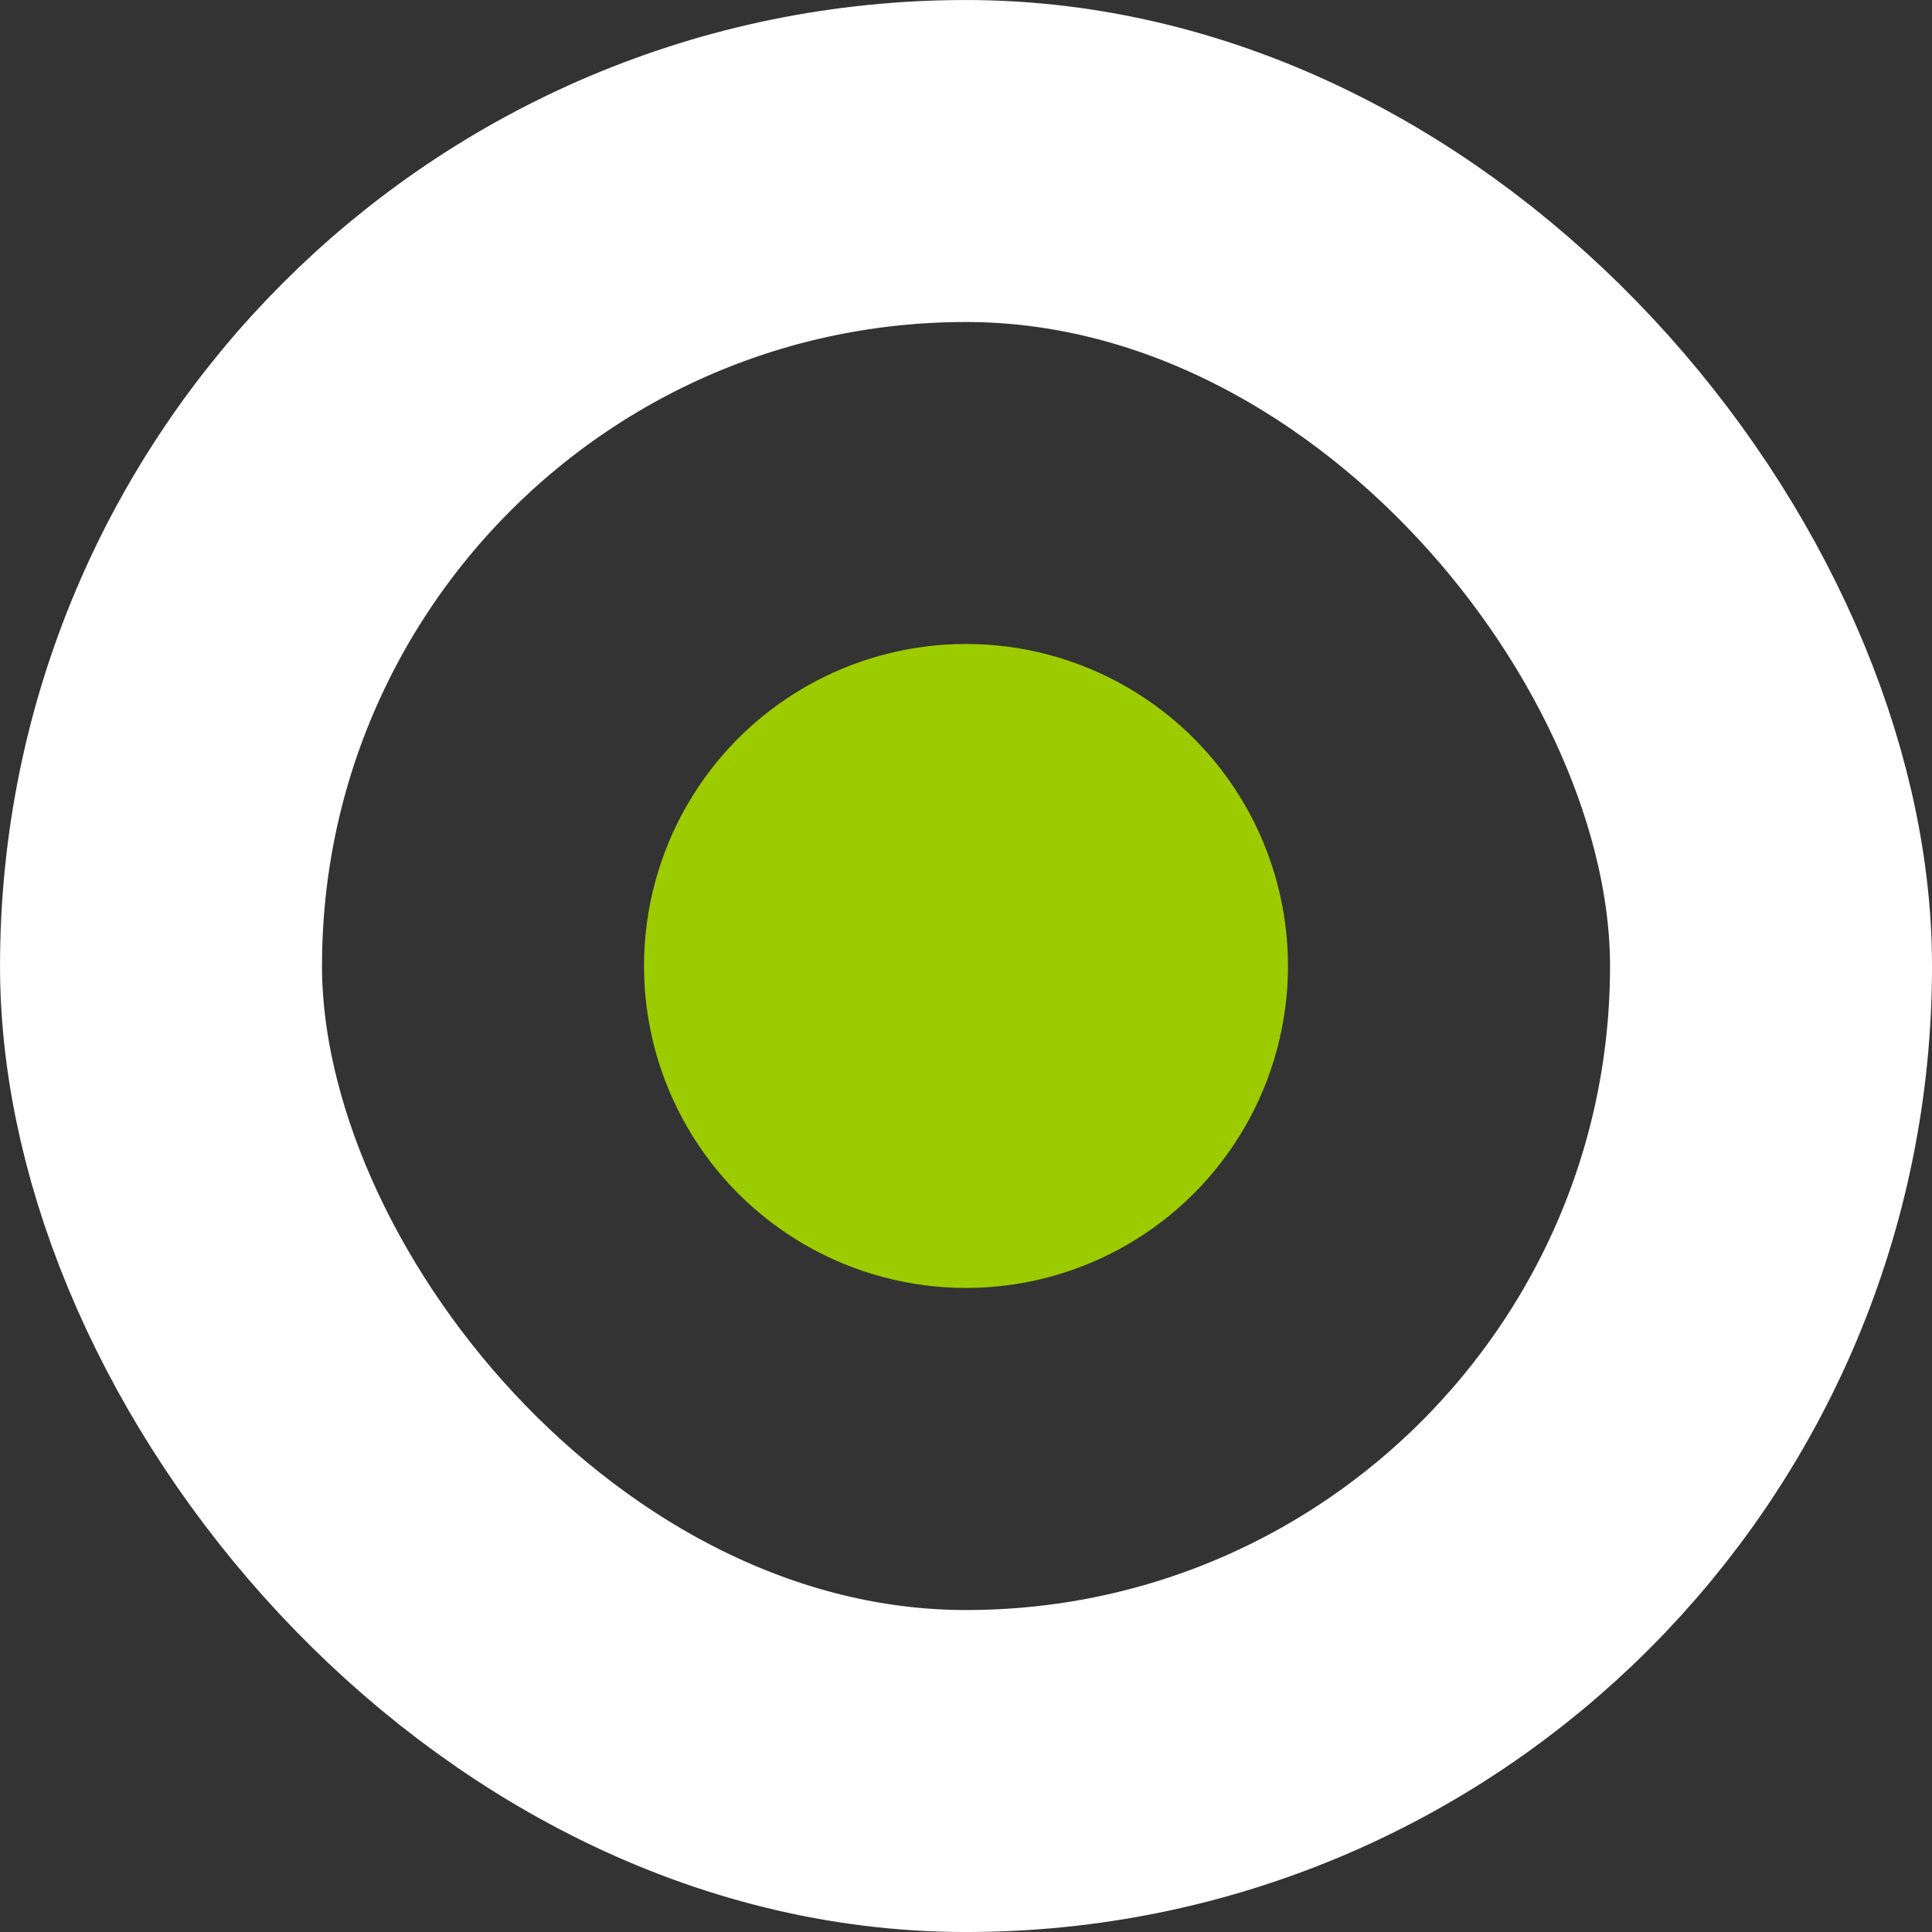
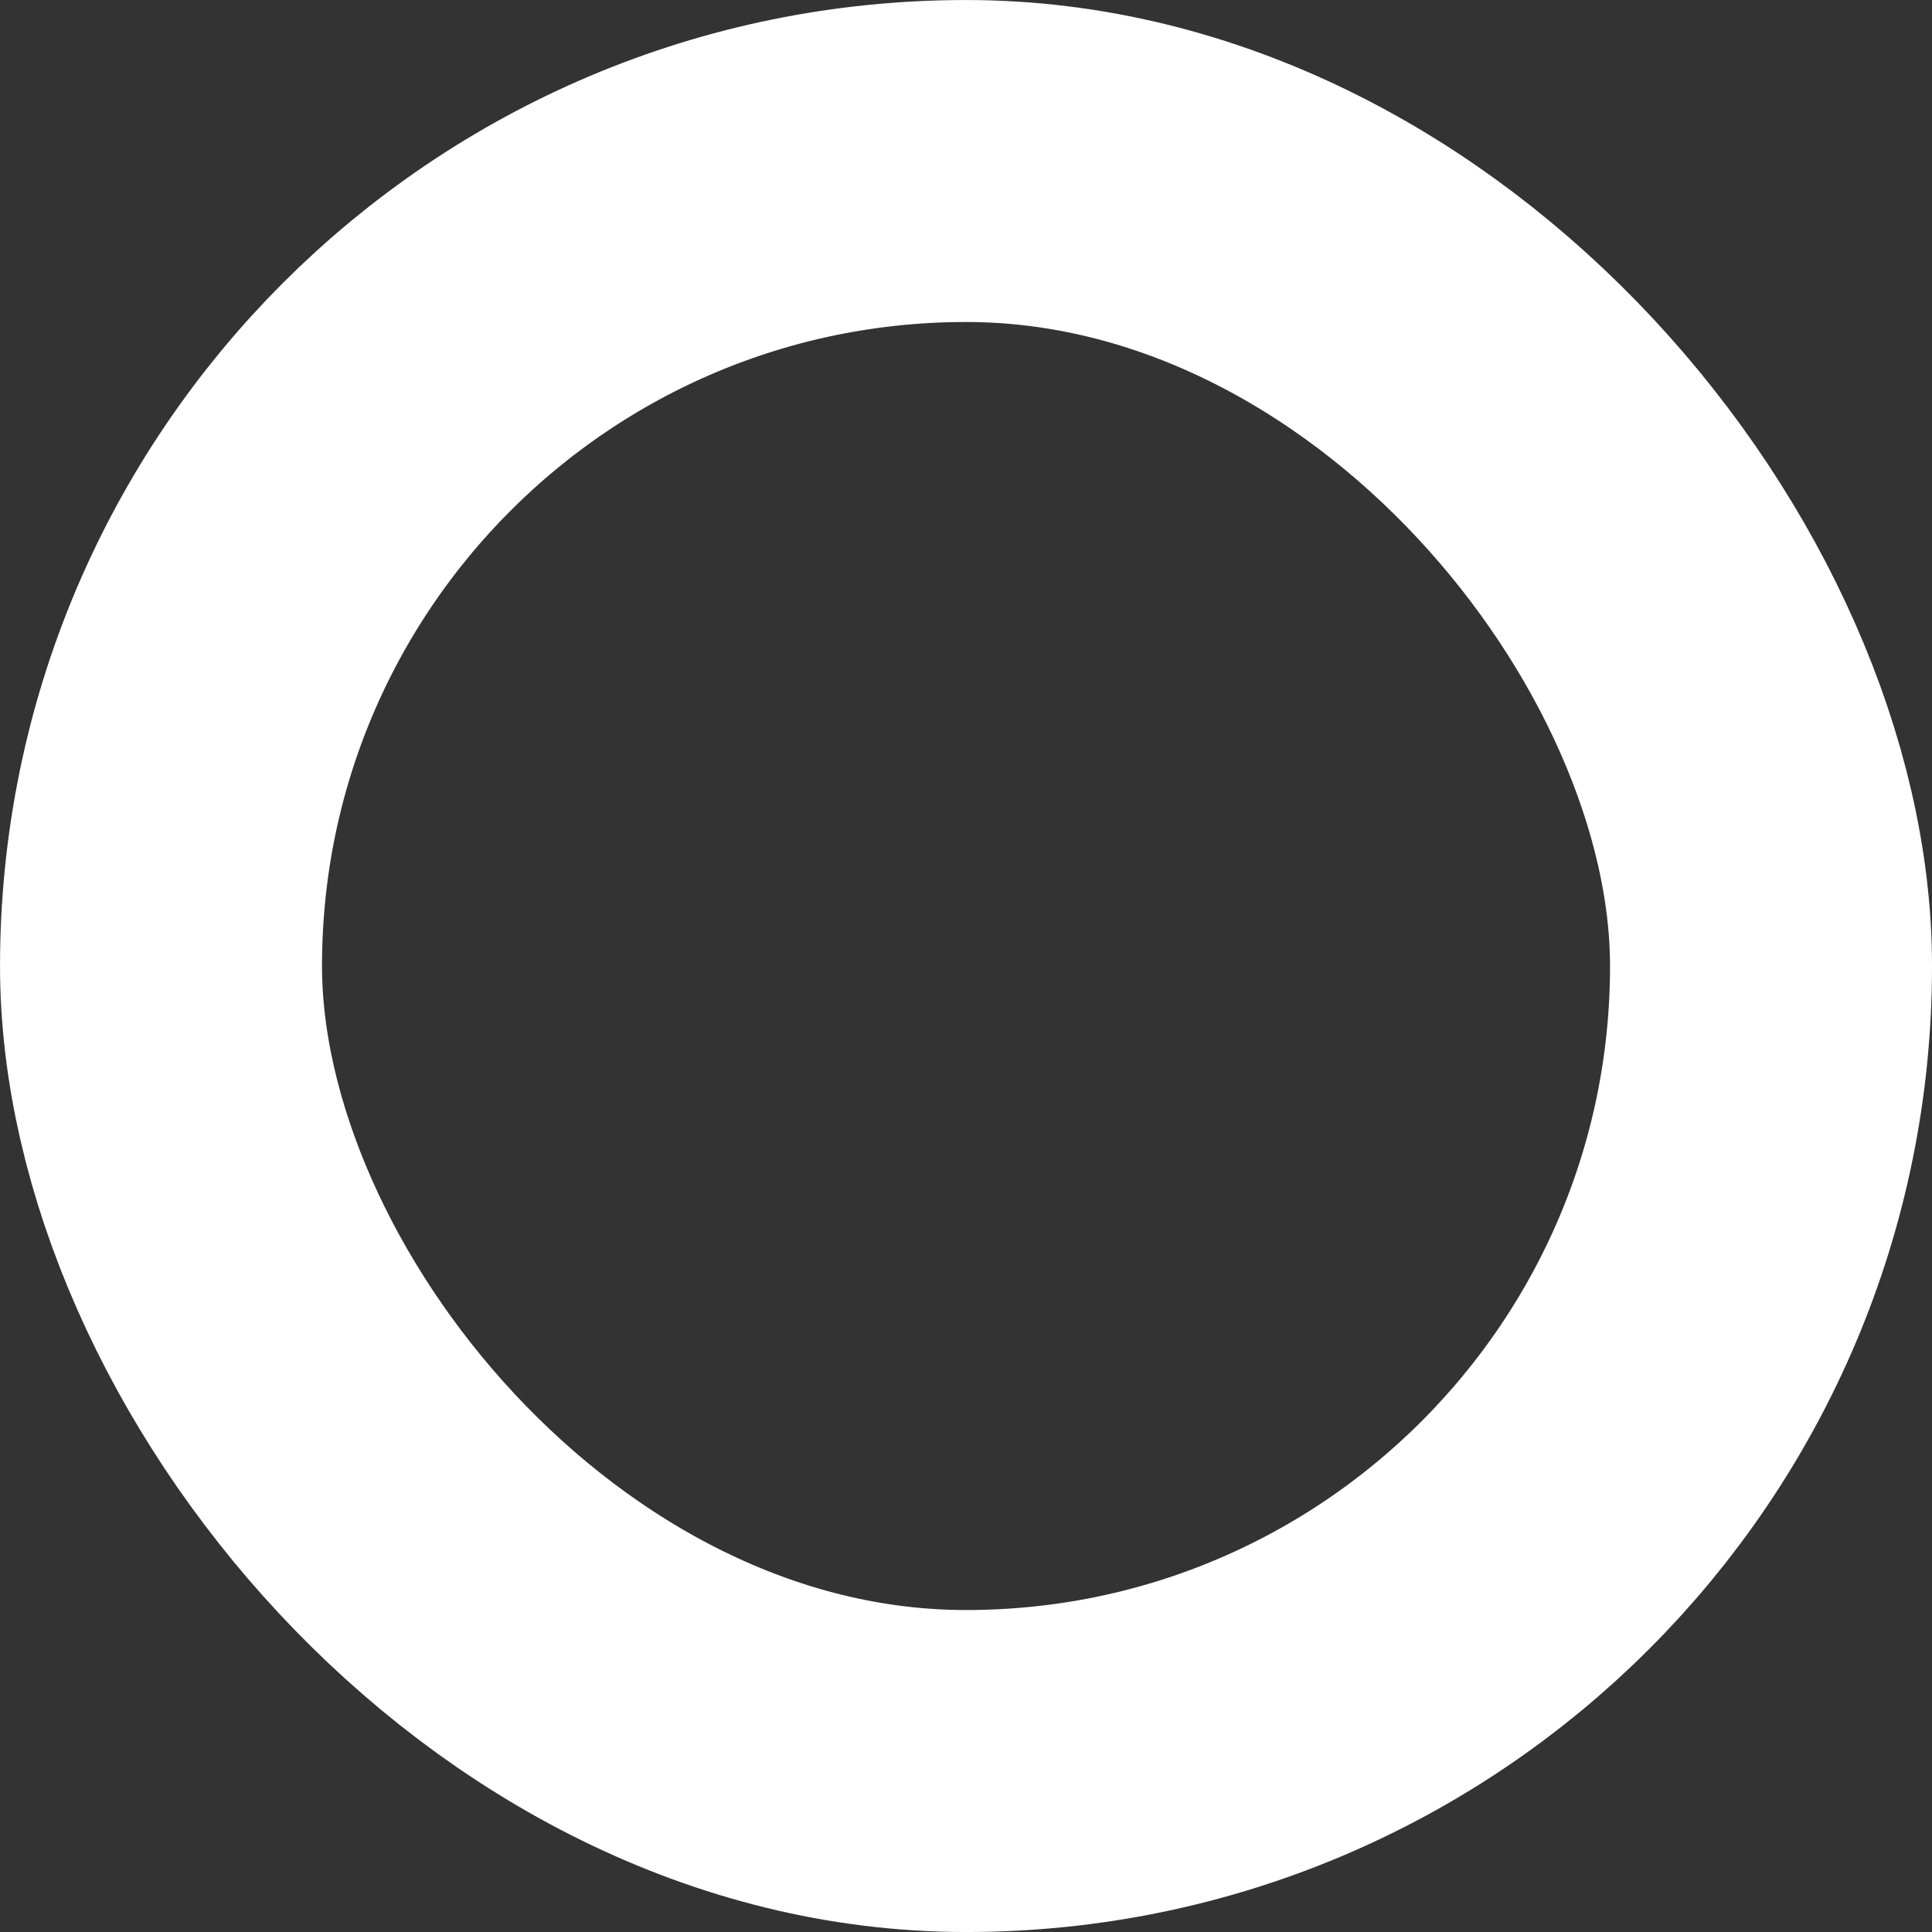
<svg xmlns="http://www.w3.org/2000/svg" width="50" height="50" viewBox="0 0 50 50" fill="none">
  <rect x="0" y="0" width="50" height="50" fill="#333333" stroke="none" />
  <rect x="4.167" y="4.167" width="41.667" height="41.667" rx="20.833" stroke="white" stroke-width="8.333" />
-   <circle cx="25" cy="24.999" r="8.333" fill="#9CCC00" />
</svg>